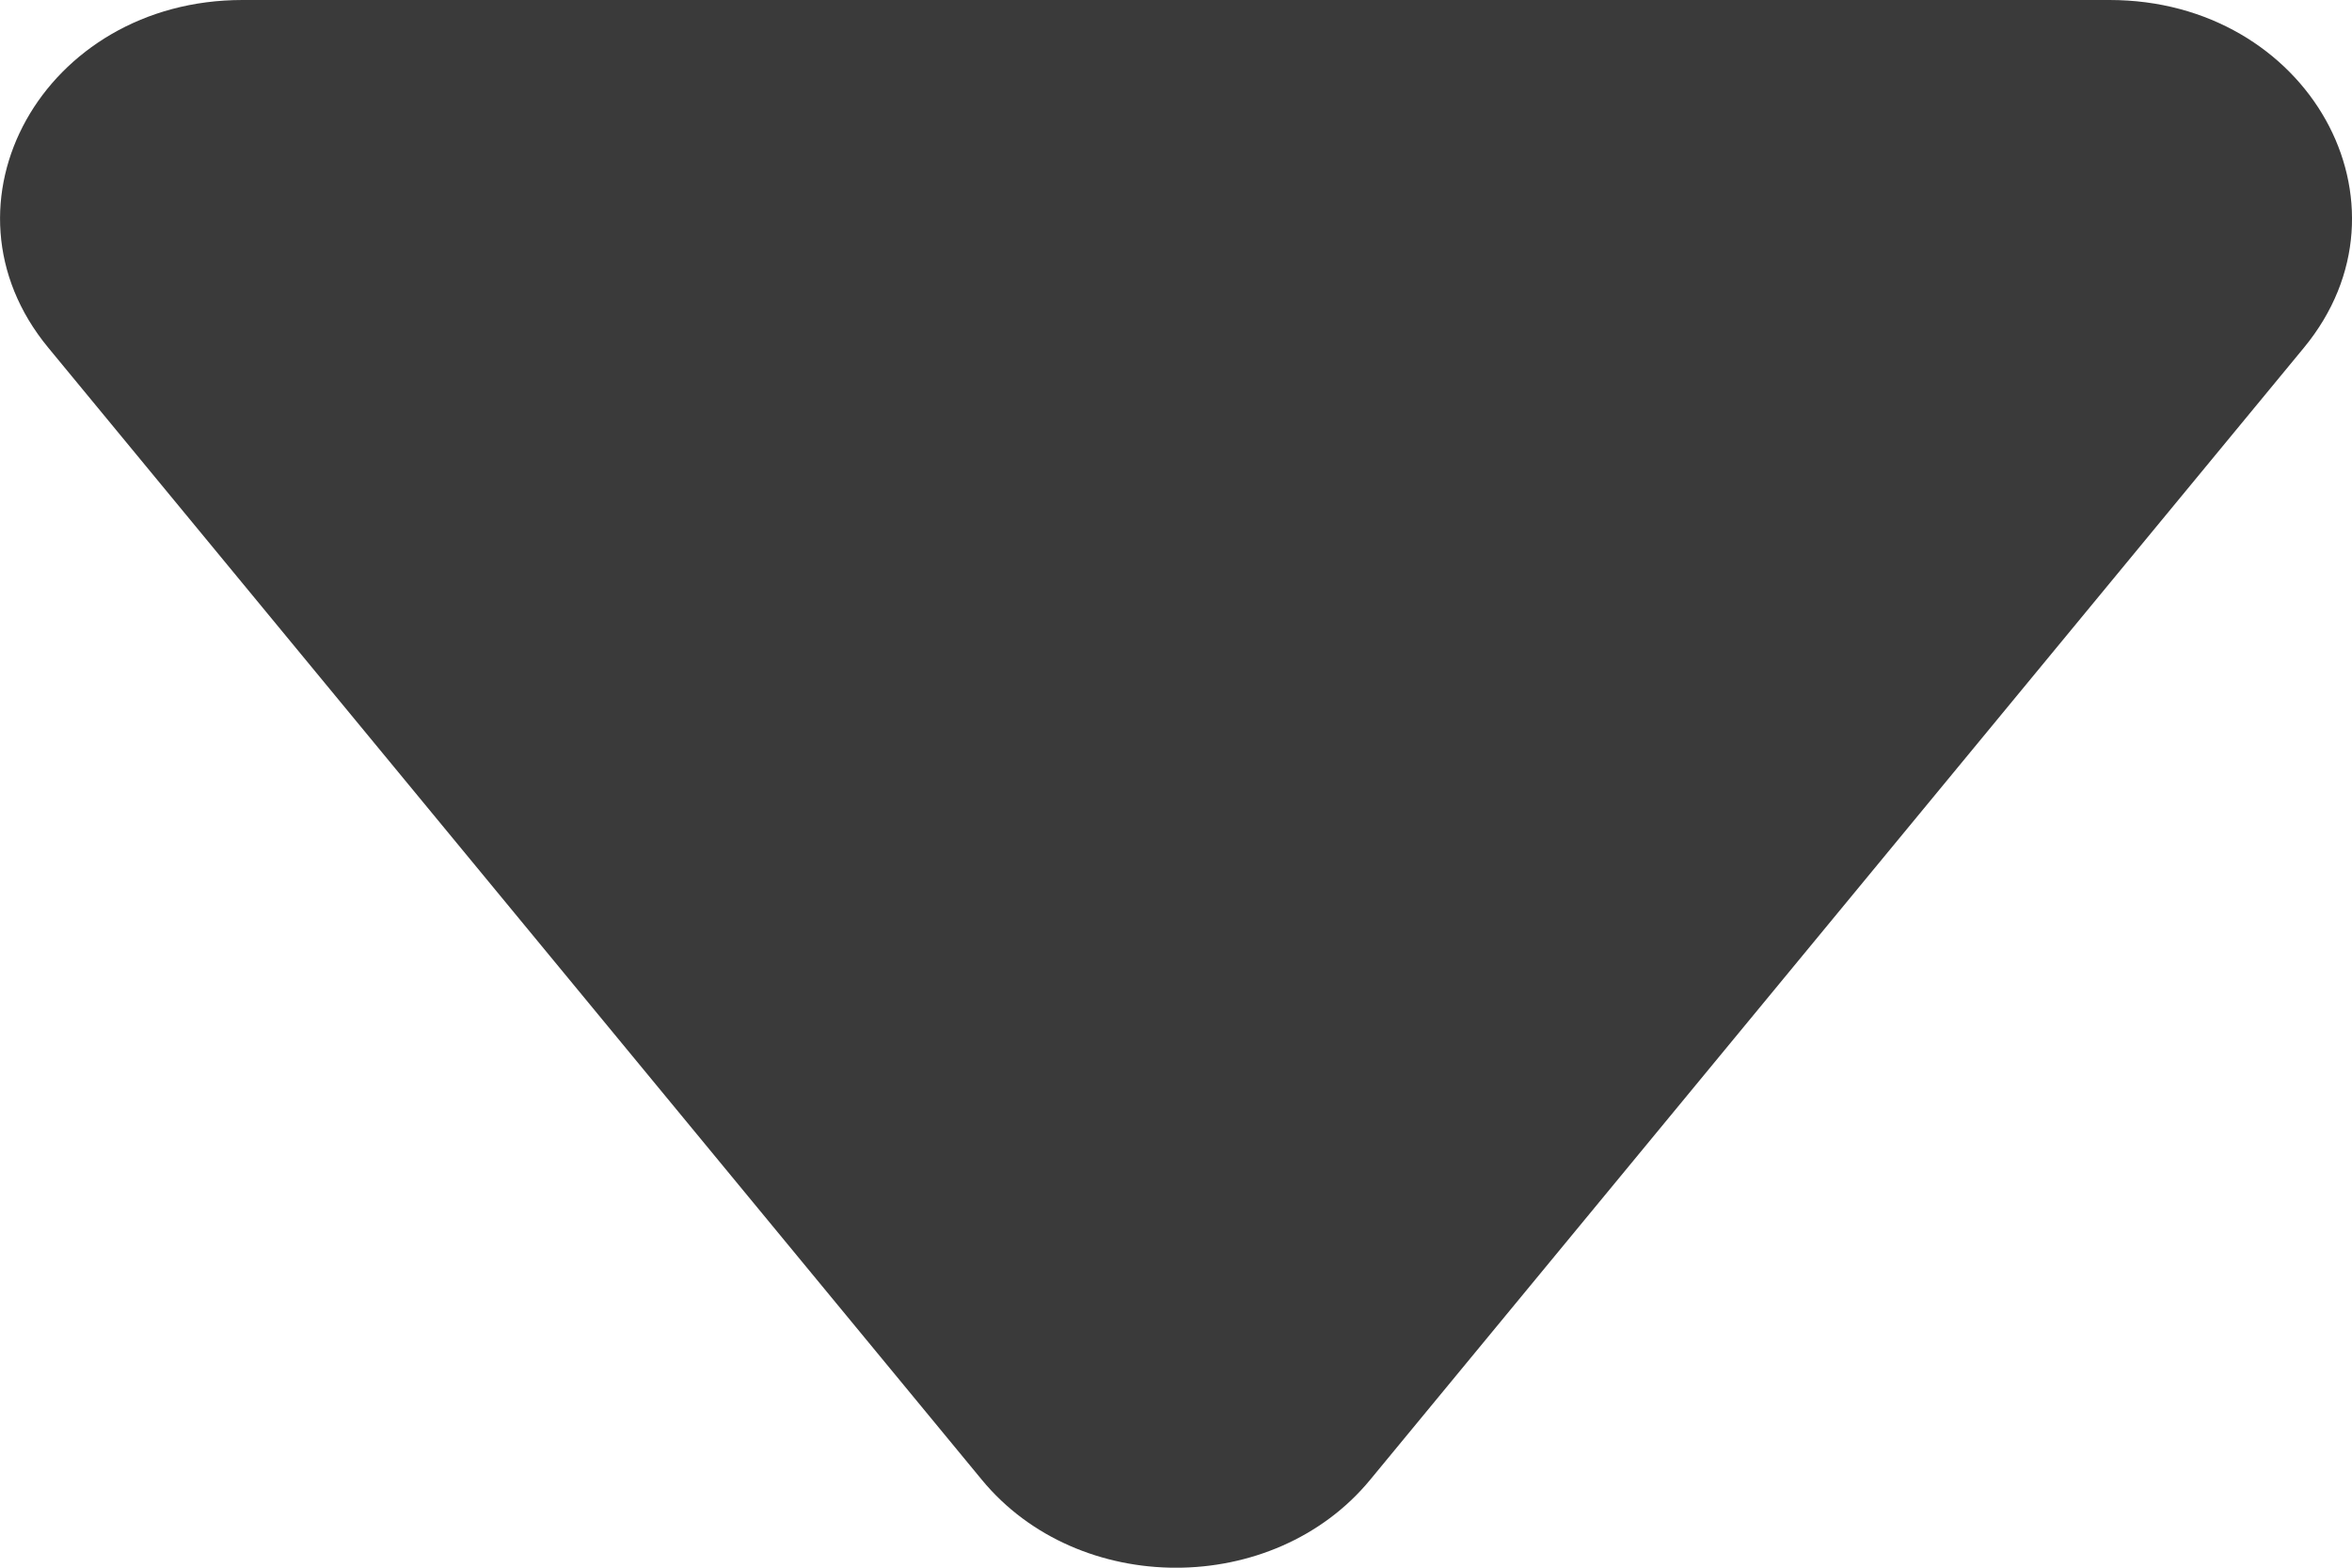
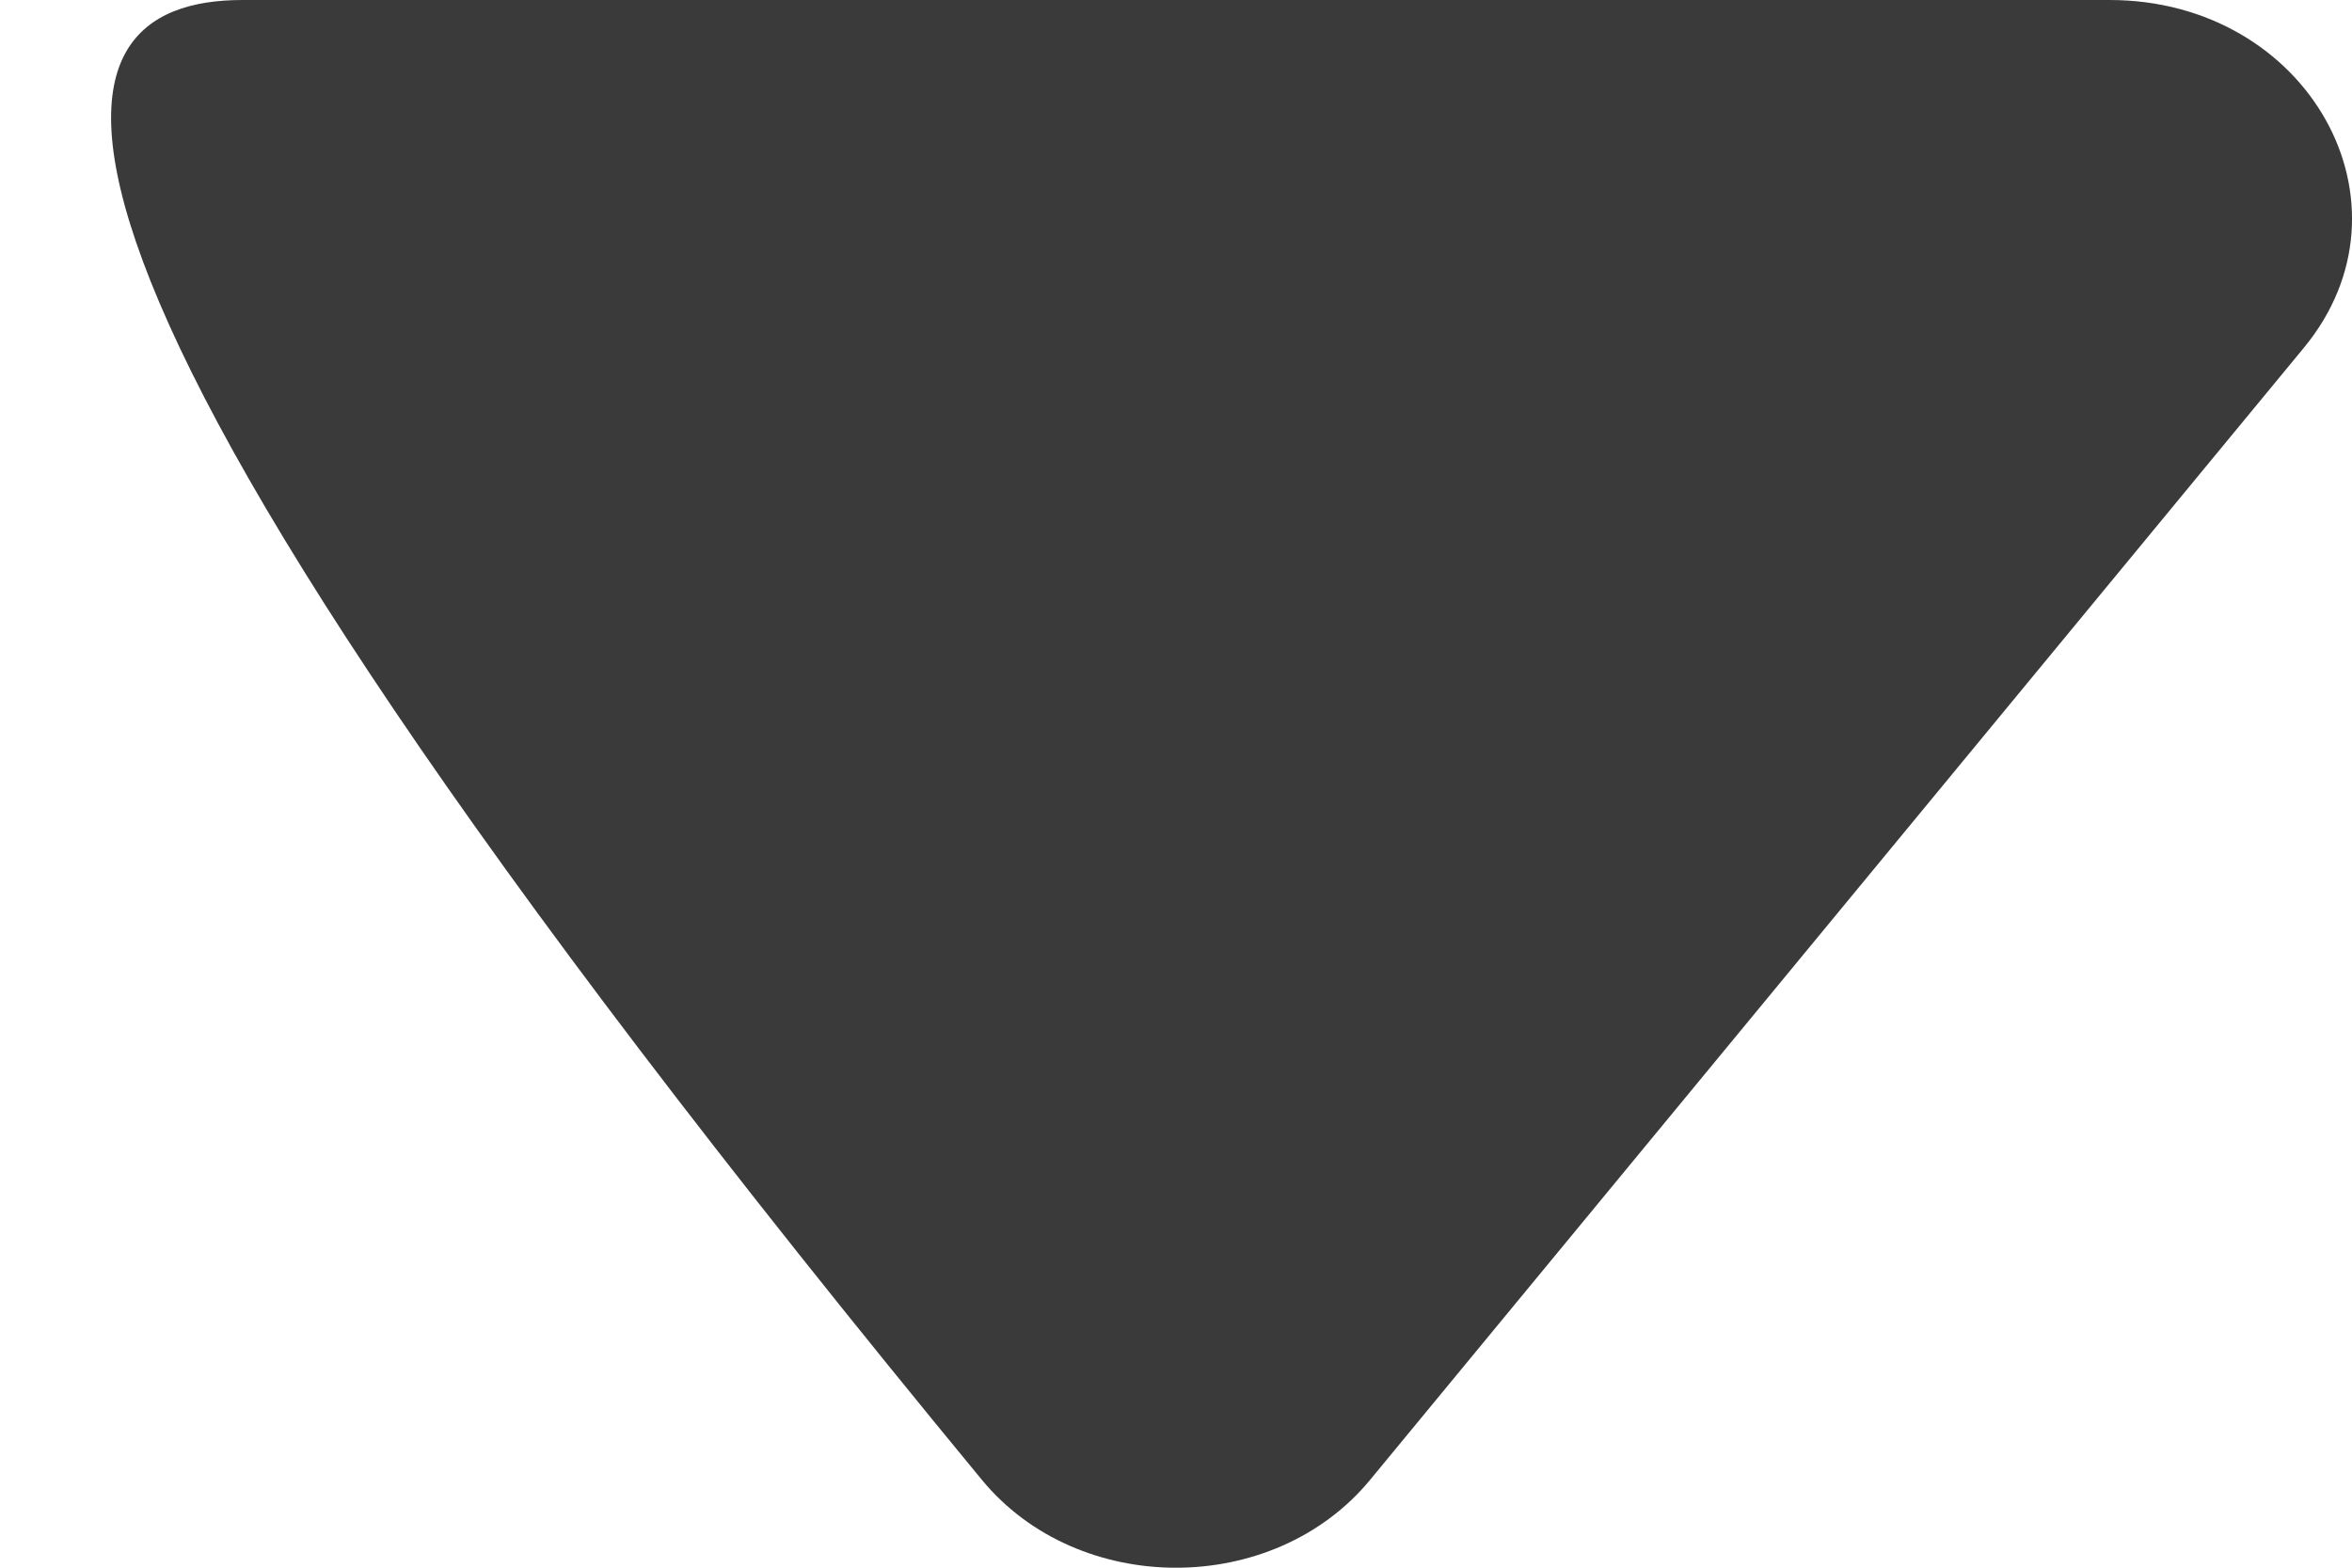
<svg xmlns="http://www.w3.org/2000/svg" width="12" height="8" viewBox="0 0 12 8" fill="none">
-   <path d="M6.991 7.551C6.498 8.15 5.502 8.15 5.009 7.551L0.246 1.774C-0.359 1.041 0.222 -7.98543e-08 1.237 0L10.763 7.49783e-07C11.778 8.29638e-07 12.359 1.041 11.755 1.774L6.991 7.551Z" fill="#3A3A3A" />
+   <path d="M6.991 7.551C6.498 8.15 5.502 8.15 5.009 7.551C-0.359 1.041 0.222 -7.98543e-08 1.237 0L10.763 7.49783e-07C11.778 8.29638e-07 12.359 1.041 11.755 1.774L6.991 7.551Z" fill="#3A3A3A" />
</svg>